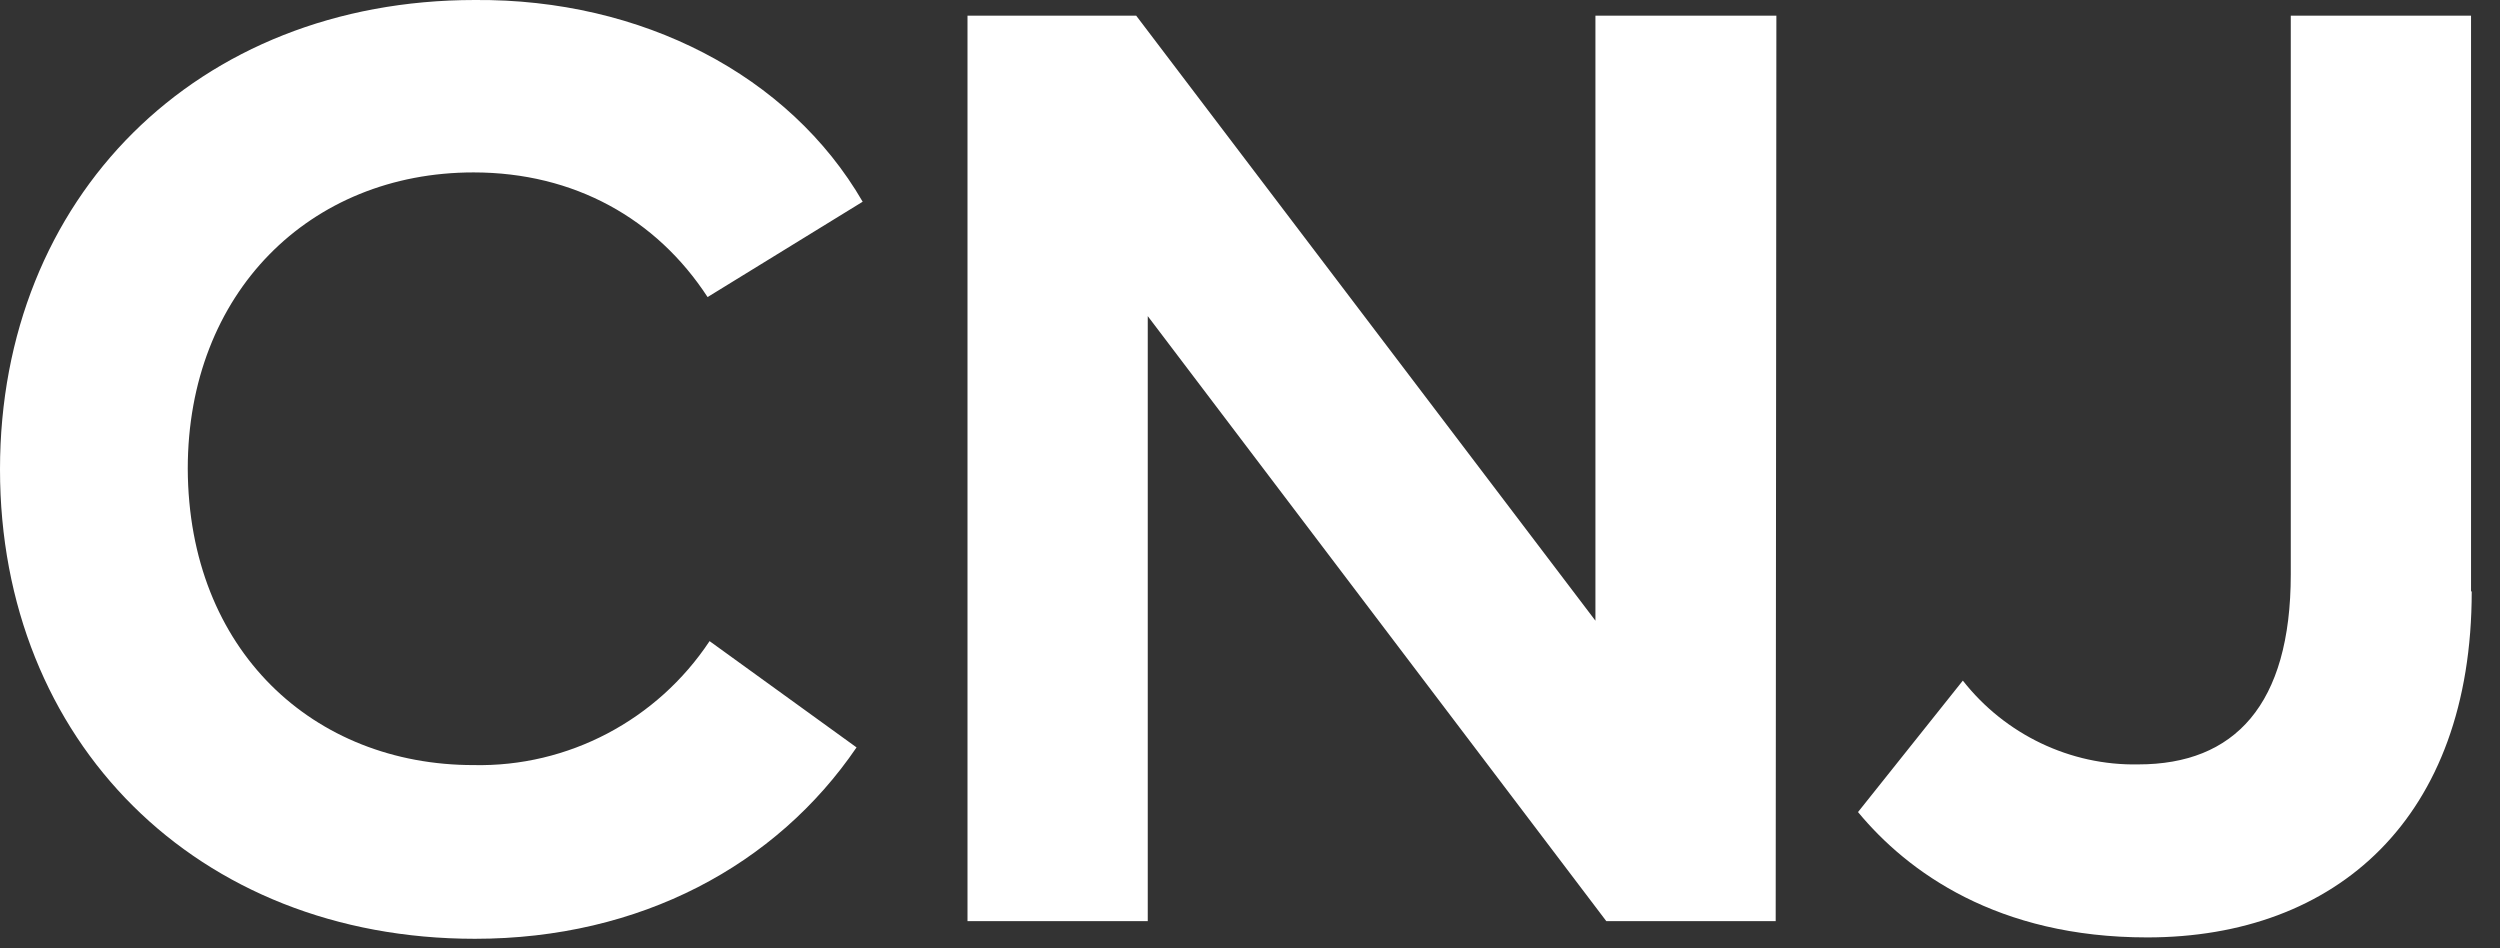
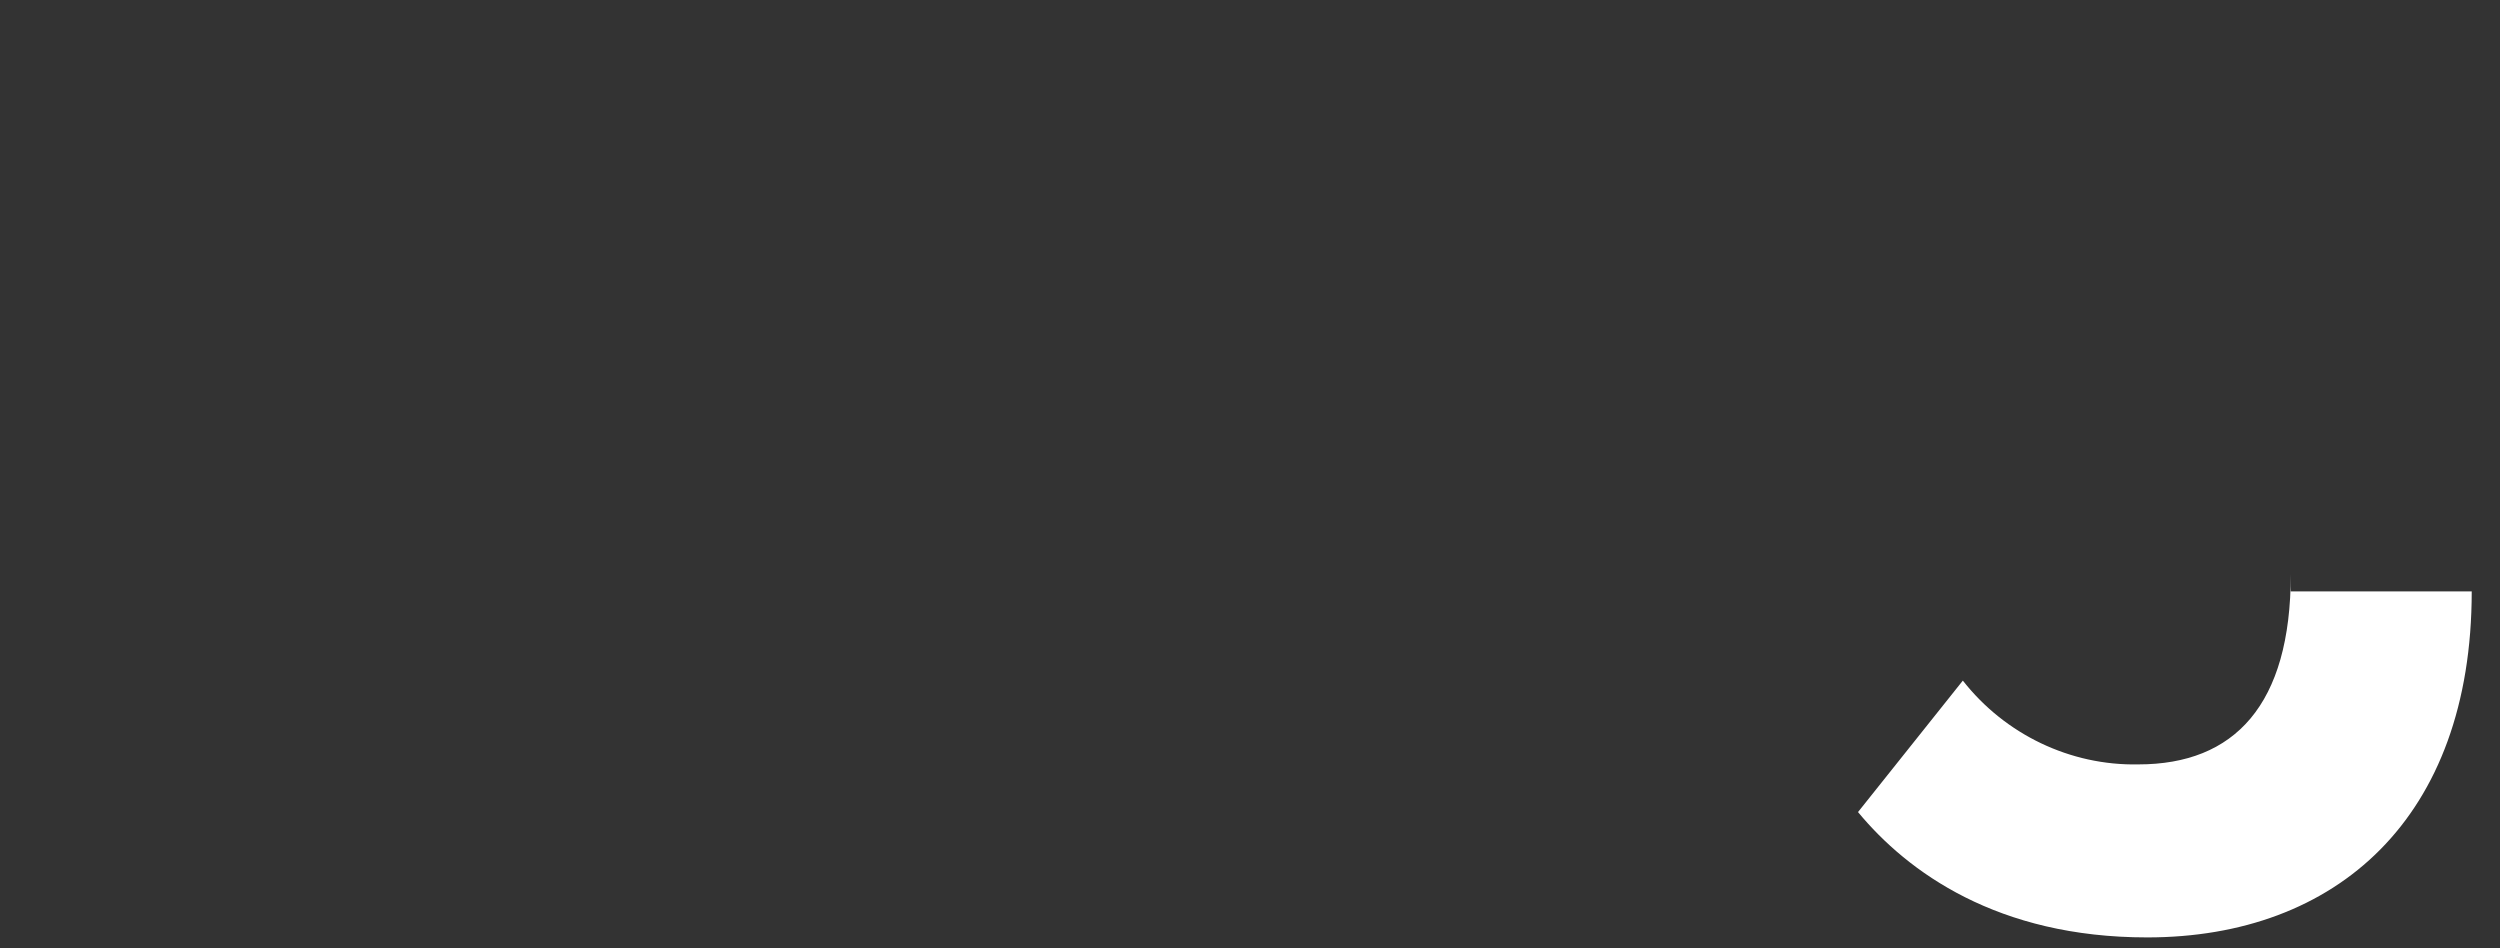
<svg xmlns="http://www.w3.org/2000/svg" fill="none" height="100%" overflow="visible" preserveAspectRatio="none" style="display: block;" viewBox="0 0 29 11" width="100%">
  <rect x="0" y="0" width="29" height="11" fill="#333333" stroke="none" />
  <g id="CNJ">
-     <path d="M28.672 6.86C28.672 9.491 27.101 10.874 24.907 10.874C23.171 10.874 22.129 10.116 21.553 9.42L22.769 7.895C23.258 8.519 24.015 8.883 24.805 8.867C25.918 8.867 26.573 8.18 26.573 6.662V0.182H28.664V6.86H28.672Z" fill="white" id="Vector" />
-     <path d="M20.598 10.685H18.633L13.314 3.667V10.685H11.223V0.182H13.18L18.507 7.2V0.182H20.606L20.598 10.685Z" fill="white" id="Vector_2" />
-     <path d="M10.007 2.34L8.208 3.446C7.616 2.537 6.661 2 5.493 2C3.591 2 2.178 3.399 2.178 5.437C2.186 7.547 3.638 8.875 5.493 8.875C6.59 8.899 7.624 8.353 8.231 7.437L9.936 8.67C9.005 10.037 7.426 10.89 5.509 10.89C2.281 10.89 -0 8.598 -0 5.445C-0 2.292 2.281 0 5.509 0C7.442 -0.015 9.155 0.87 10.007 2.34Z" fill="white" id="Vector_3" />
+     <path d="M28.672 6.86C28.672 9.491 27.101 10.874 24.907 10.874C23.171 10.874 22.129 10.116 21.553 9.42L22.769 7.895C23.258 8.519 24.015 8.883 24.805 8.867C25.918 8.867 26.573 8.18 26.573 6.662V0.182V6.86H28.672Z" fill="white" id="Vector" />
  </g>
</svg>